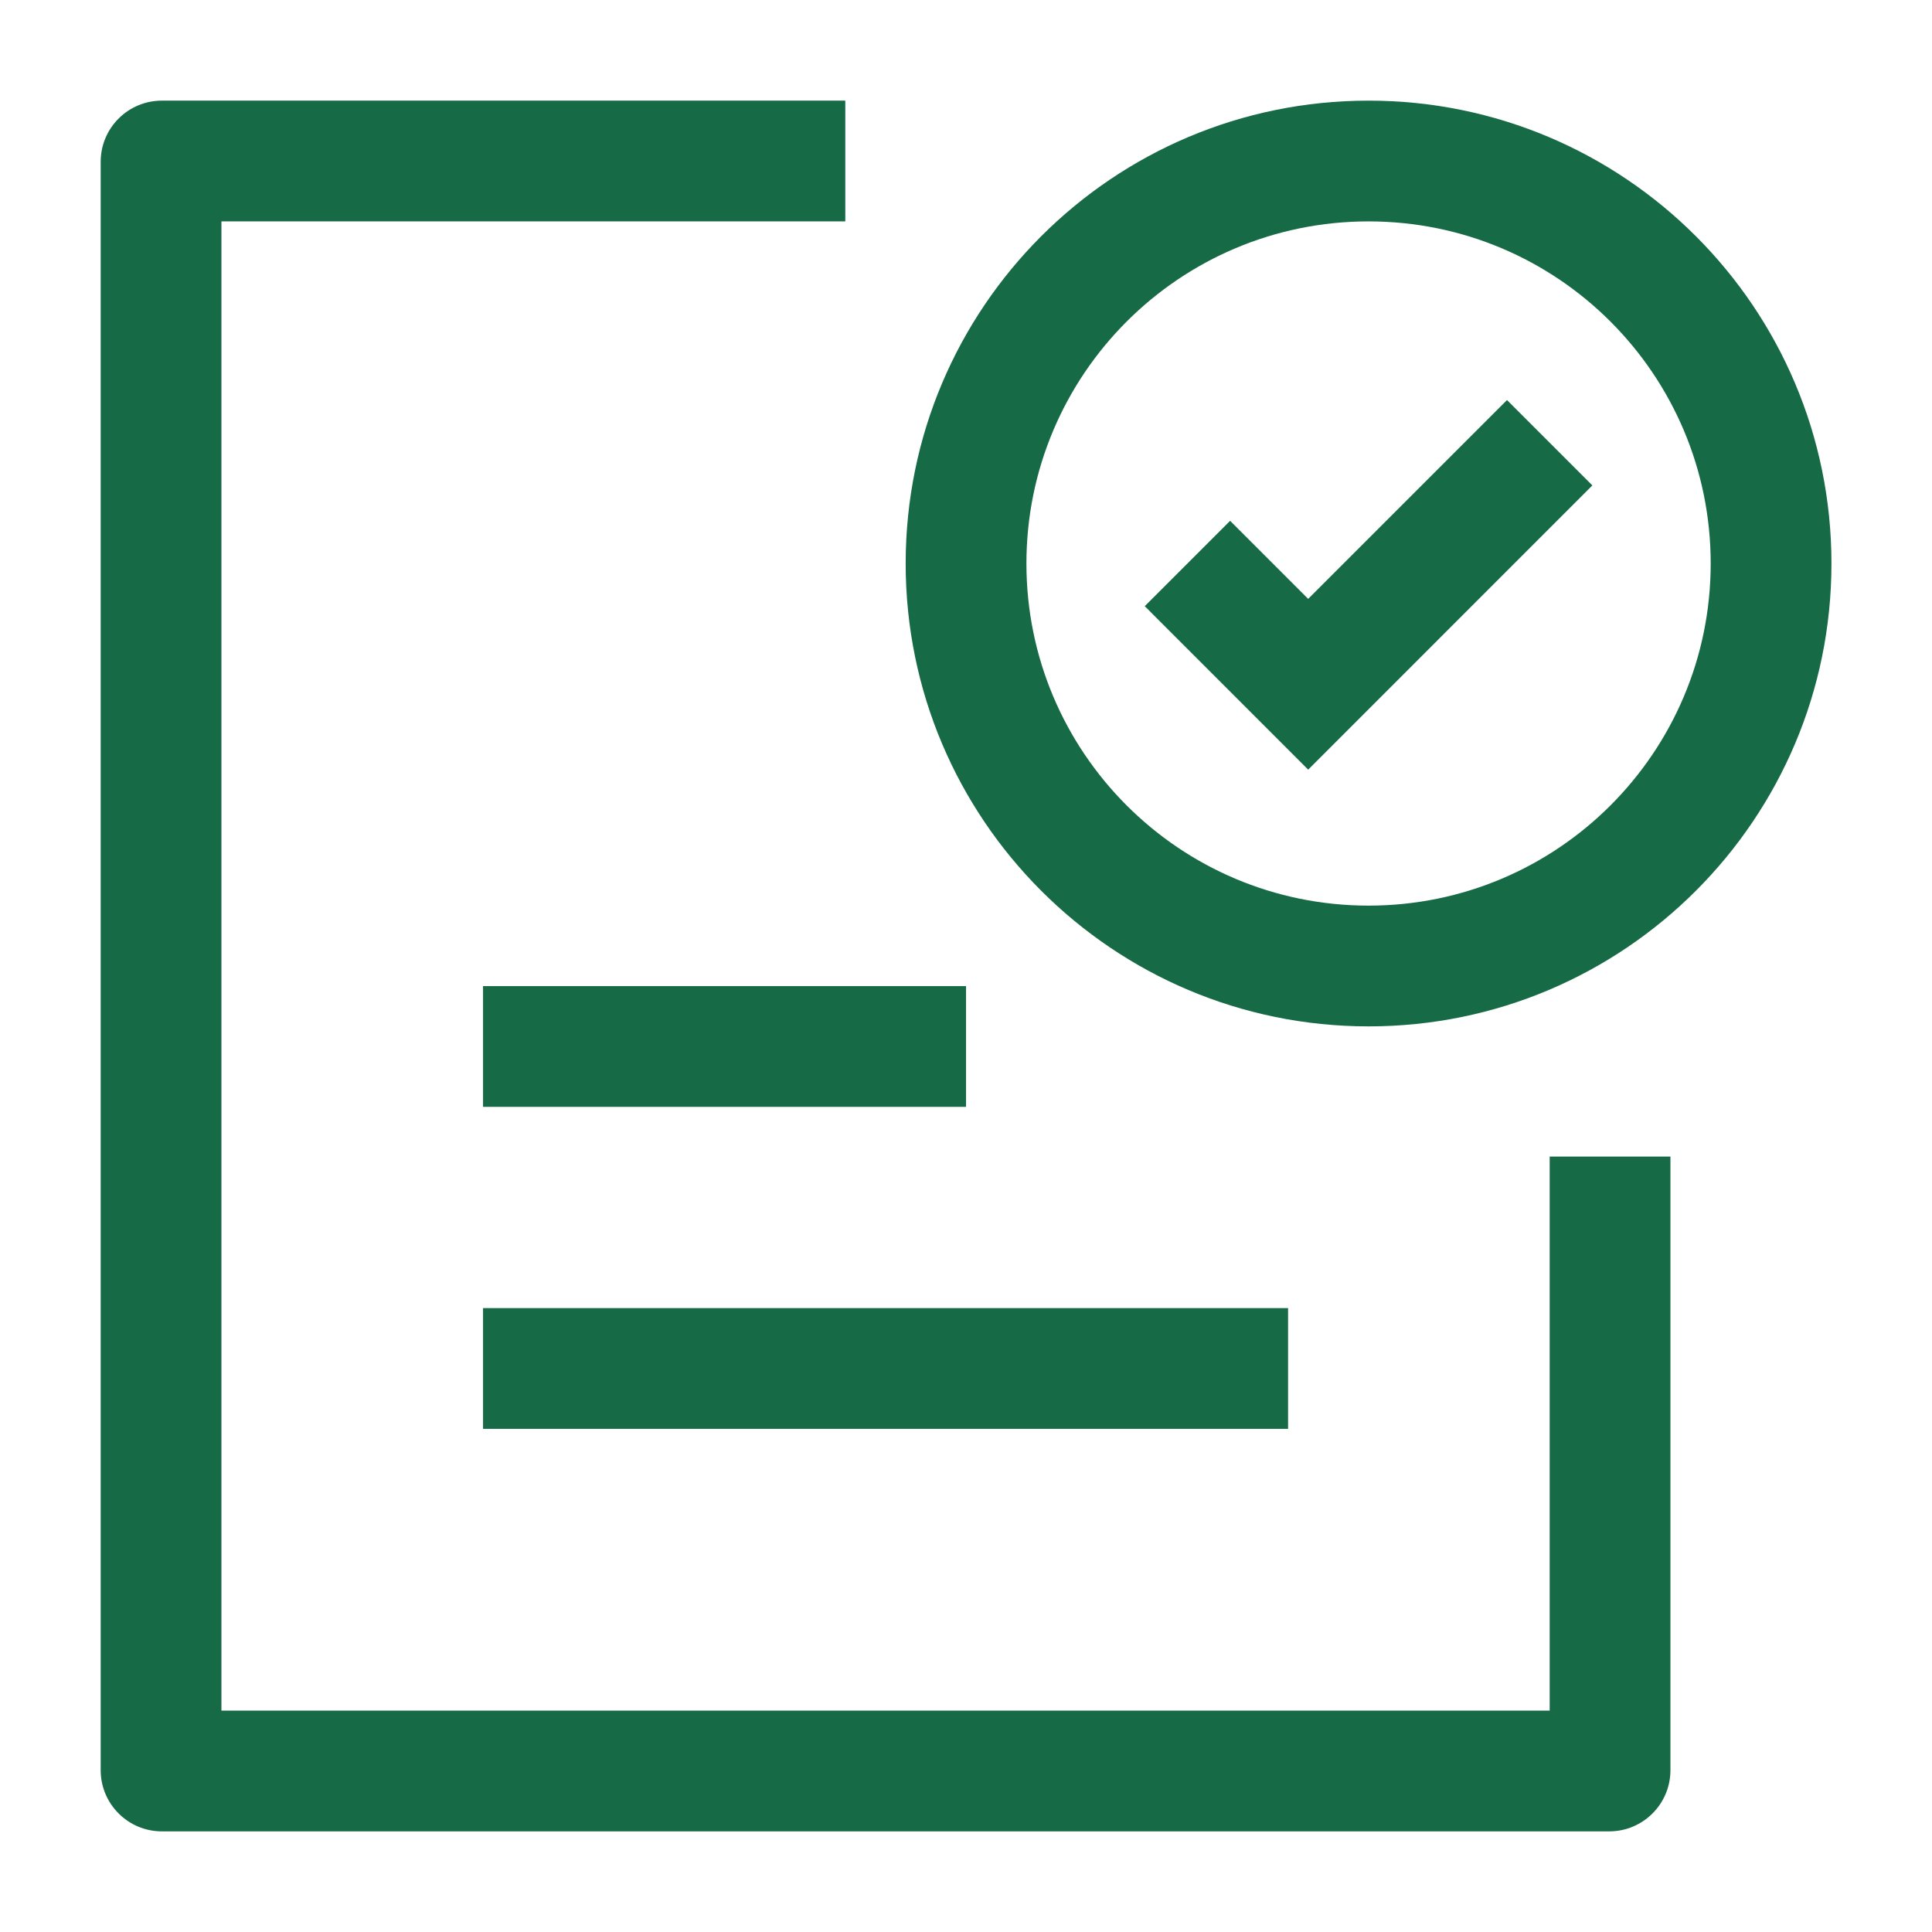
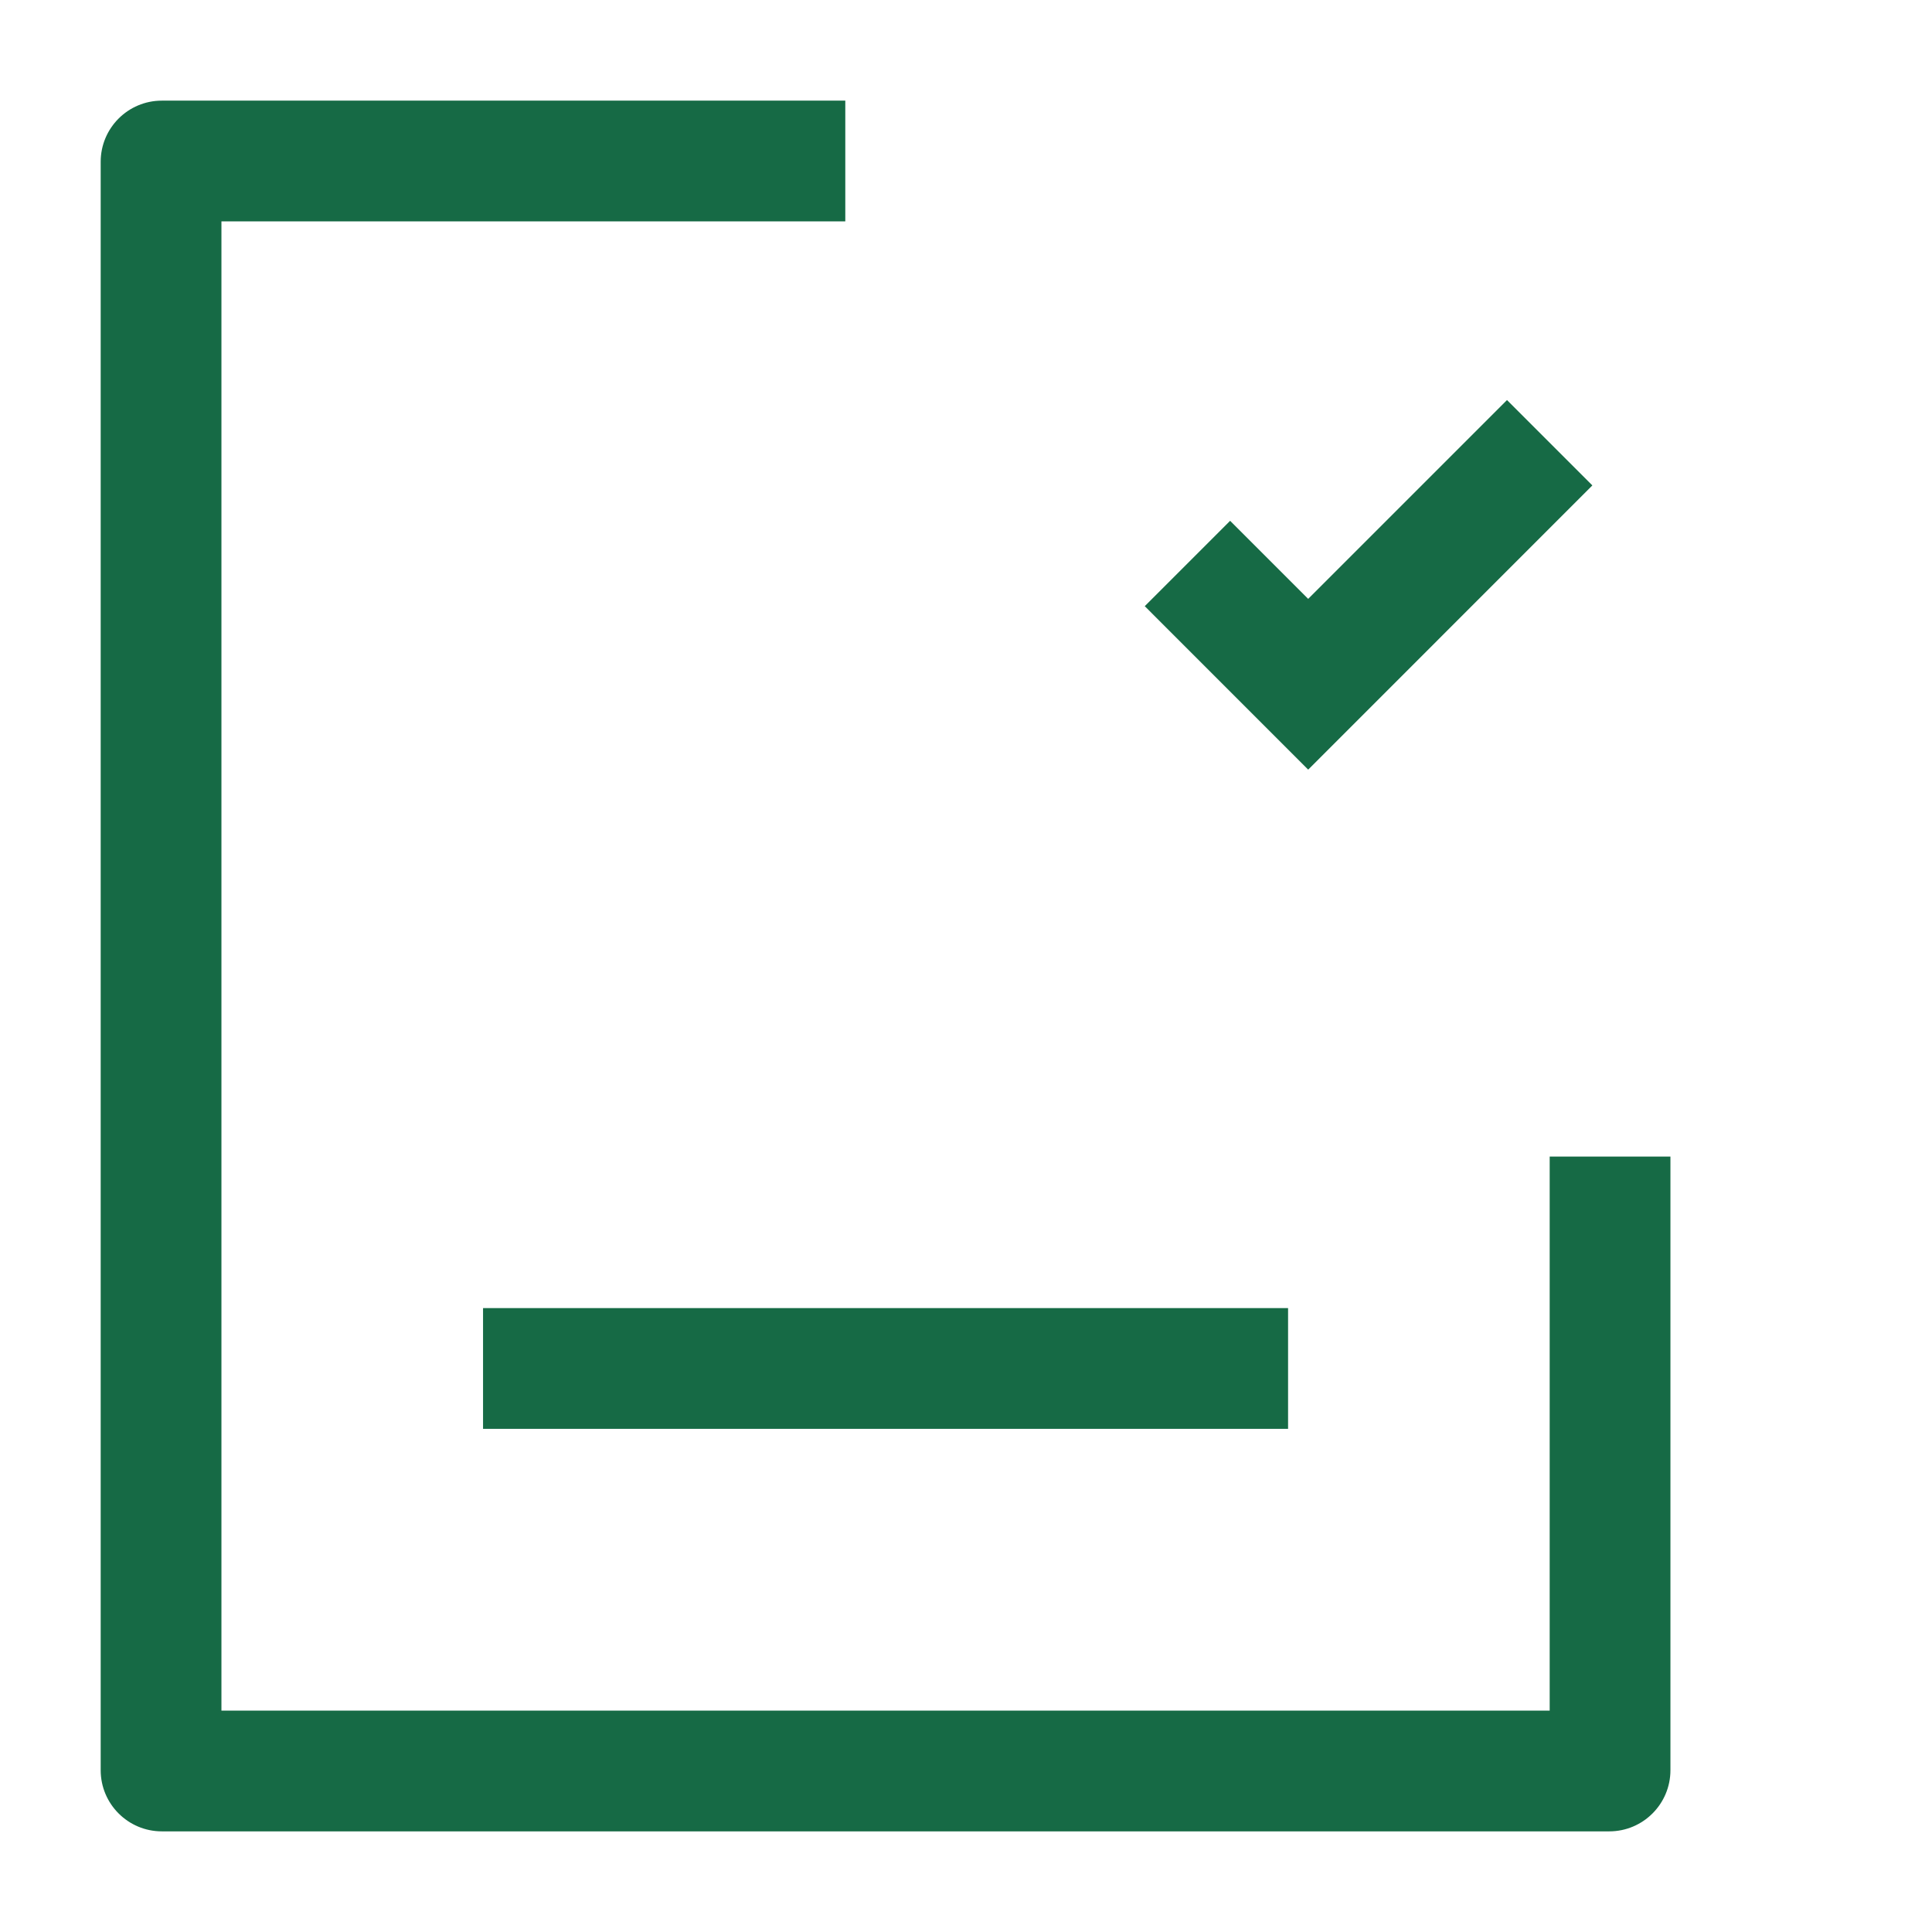
<svg xmlns="http://www.w3.org/2000/svg" width="44" height="44" viewBox="0 0 44 44" fill="none">
  <path d="M2.293 3.685C2.293 2.915 2.917 2.292 3.686 2.292H19.251V5.042H5.043V38.958H35.293V26.34H38.043V40.315C38.043 41.084 37.419 41.708 36.65 41.708H3.686C2.917 41.708 2.293 41.084 2.293 40.315V3.685Z" fill="#166A45" />
-   <path d="M11.001 25.208H22.001V22.458H11.001V25.208Z" fill="#166A45" />
  <path d="M11.001 32.541H29.335V29.791H11.001V32.541Z" fill="#166A45" />
  <path d="M29.793 17.528L36.265 11.055L34.321 9.111L29.793 13.639L28.015 11.861L26.071 13.805L29.793 17.528Z" fill="#166A45" />
-   <path fill-rule="evenodd" clip-rule="evenodd" d="M31.168 2.292C25.346 2.292 20.626 7.011 20.626 12.833C20.626 18.655 25.346 23.375 31.168 23.375C36.99 23.375 41.71 18.655 41.71 12.833C41.71 7.011 36.99 2.292 31.168 2.292ZM23.376 12.833C23.376 8.53 26.865 5.042 31.168 5.042C35.471 5.042 38.96 8.53 38.96 12.833C38.96 17.136 35.471 20.625 31.168 20.625C26.865 20.625 23.376 17.136 23.376 12.833Z" fill="#166A45" />
</svg>